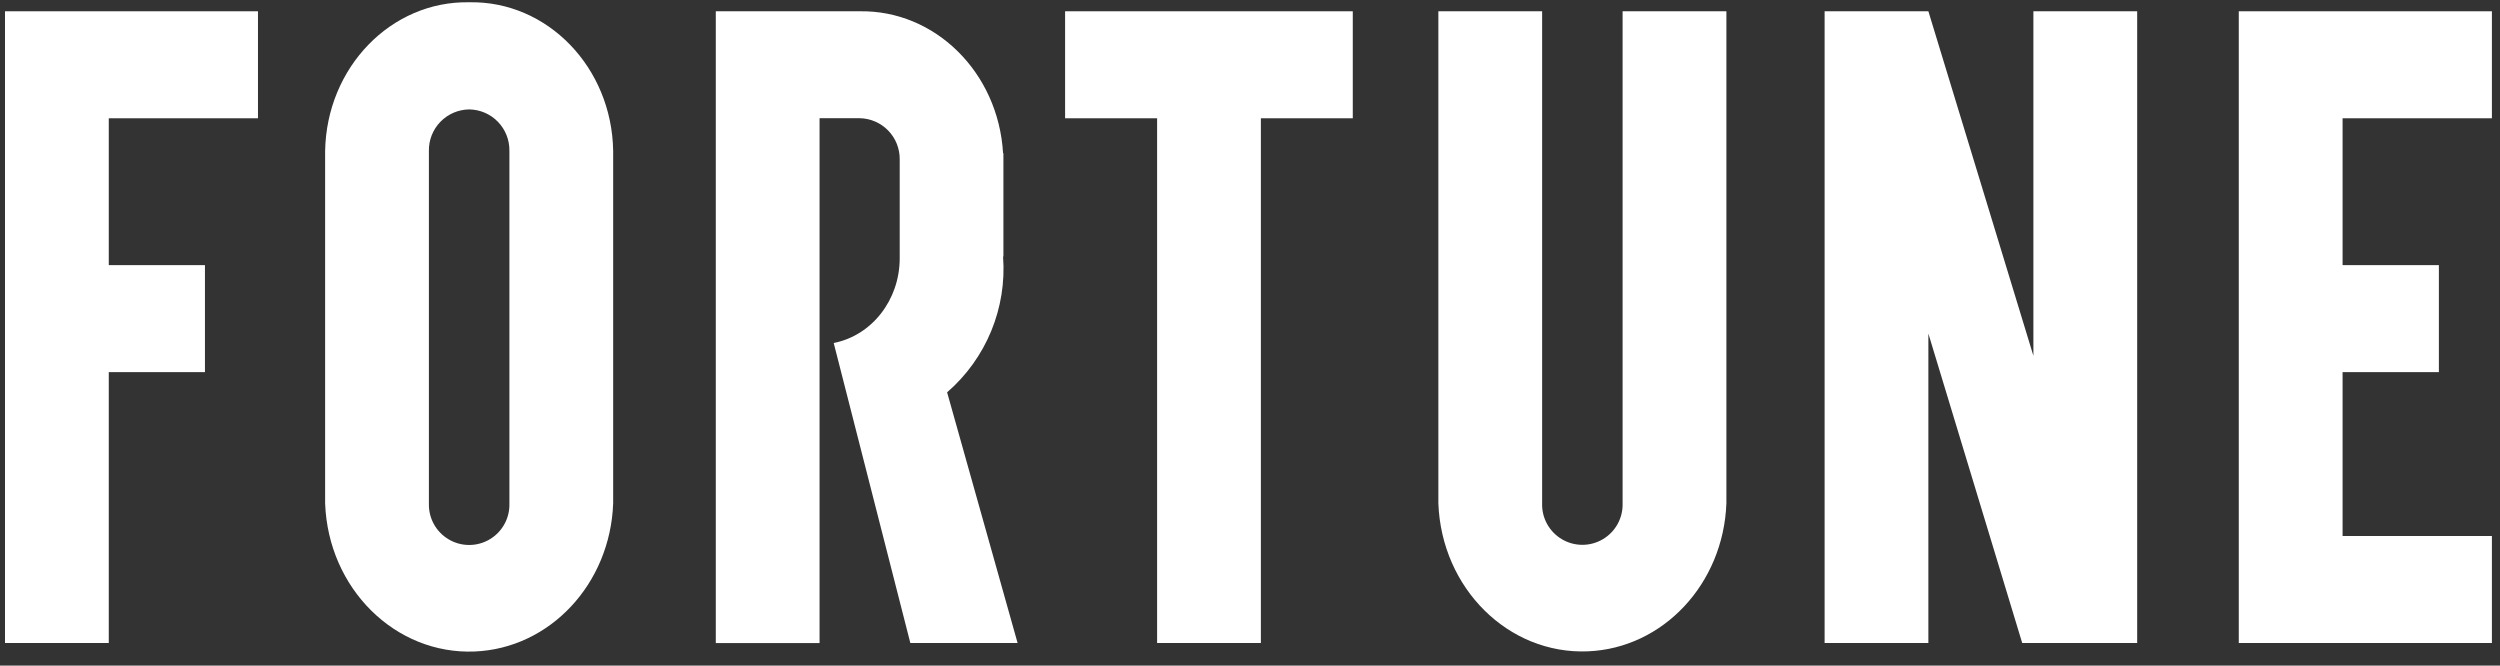
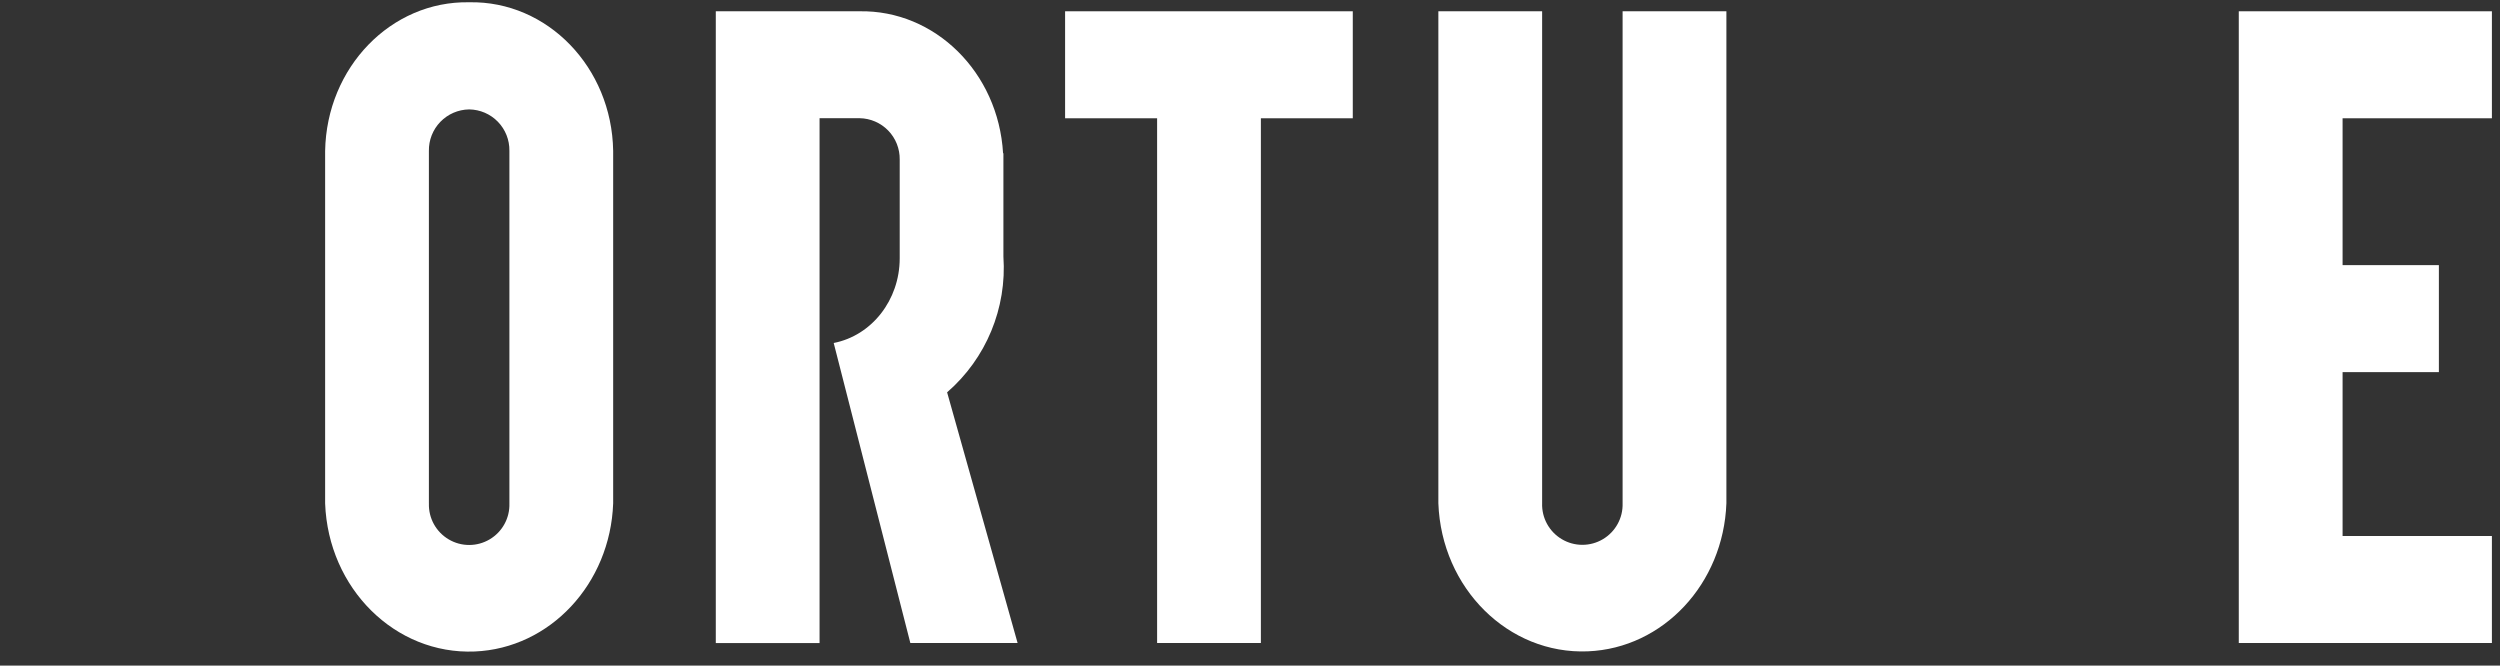
<svg xmlns="http://www.w3.org/2000/svg" width="154px" height="41px" viewBox="0 0 154 41" version="1.1">
  <rect x="0" y="0" width="154" height="41" fill="#333333" stroke="none" />
  <title>Fortune_Logo_White Copy</title>
  <g id="Careers-Refresh" stroke="none" stroke-width="1" fill="none" fill-rule="evenodd">
    <g id="Careers_Homepage" transform="translate(-121, -6623)" fill="#FFFFFF" fill-rule="nonzero">
      <g id="Awards" transform="translate(37.5, 6572.353)">
        <g id="Group" transform="translate(68.404, 50.786)">
          <g id="Fortune_Logo_White-Copy" transform="translate(15.404, 0)">
-             <polygon id="Path" points="124.949 0.556 124.949 21.779 118.48 0.556 112.088 0.556 112.088 39.47 118.48 39.47 118.48 20.409 124.26 39.47 131.342 39.47 131.342 0.556" />
-             <polygon id="Path" points="6.392 0.556 0.536 0.556 0 0.556 0 39.47 6.392 39.47 6.392 22.784 12.317 22.784 12.317 16.193 6.392 16.193 6.392 7.147 15.583 7.147 15.583 0.556" />
            <polygon id="Path" points="83.023 0.556 65.302 0.556 65.302 7.147 70.97 7.147 70.97 39.47 77.362 39.47 77.362 7.147 83.023 7.147" />
            <polygon id="Path" points="137.601 0.556 137.601 39.47 153.193 39.47 153.193 32.879 143.995 32.879 143.995 22.784 149.927 22.784 149.927 16.193 143.995 16.193 143.995 7.147 153.193 7.147 153.193 0.556" />
-             <path d="M62.376,39.47 L55.769,39.47 L51.048,20.989 C53.4,20.529 55.11,18.338 55.114,15.78 L55.114,9.691 C55.124,9.025 54.87,8.382 54.406,7.904 C53.943,7.426 53.308,7.152 52.642,7.142 L50.177,7.142 L50.177,39.472 L43.785,39.472 L43.785,0.556 L52.628,0.556 C57.291,0.468 61.192,4.322 61.481,9.301 L61.502,9.301 L61.502,15.662 L61.481,15.662 C61.721,18.839 60.442,21.942 58.034,24.028 L62.376,39.47 Z" id="Path" />
+             <path d="M62.376,39.47 L55.769,39.47 L51.048,20.989 C53.4,20.529 55.11,18.338 55.114,15.78 L55.114,9.691 C55.124,9.025 54.87,8.382 54.406,7.904 C53.943,7.426 53.308,7.152 52.642,7.142 L50.177,7.142 L50.177,39.472 L43.785,39.472 L43.785,0.556 L52.628,0.556 C57.291,0.468 61.192,4.322 61.481,9.301 L61.502,9.301 L61.502,15.662 C61.721,18.839 60.442,21.942 58.034,24.028 L62.376,39.47 Z" id="Path" />
            <path d="M99.644,0.556 L99.644,30.861 C99.674,31.766 99.208,32.615 98.429,33.076 C97.65,33.538 96.681,33.538 95.902,33.076 C95.123,32.615 94.657,31.766 94.687,30.861 L94.687,0.556 L88.295,0.556 L88.295,30.861 C88.486,36.102 92.61,40.186 97.509,39.983 C102.144,39.792 105.858,35.817 106.038,30.861 L106.038,0.556 L99.644,0.556 Z" id="Path" />
            <path d="M19.72,9.158 L19.72,30.87 C19.911,36.111 24.035,40.195 28.935,39.993 C33.569,39.801 37.284,35.827 37.463,30.87 L37.463,9.15 C37.379,4.007 33.412,-0.088 28.605,0.001 L28.591,0.001 C23.779,-0.086 19.81,4.011 19.72,9.158 M26.112,30.87 L26.112,9.158 C26.1,8.491 26.354,7.846 26.818,7.367 C27.282,6.887 27.917,6.612 28.584,6.601 L28.598,6.601 C29.264,6.61 29.899,6.884 30.363,7.363 C30.826,7.841 31.081,8.483 31.071,9.149 L31.071,30.87 C31.101,31.775 30.635,32.624 29.856,33.085 C29.076,33.547 28.108,33.547 27.329,33.085 C26.549,32.624 26.083,31.775 26.113,30.87" id="Shape" />
          </g>
        </g>
      </g>
    </g>
  </g>
</svg>